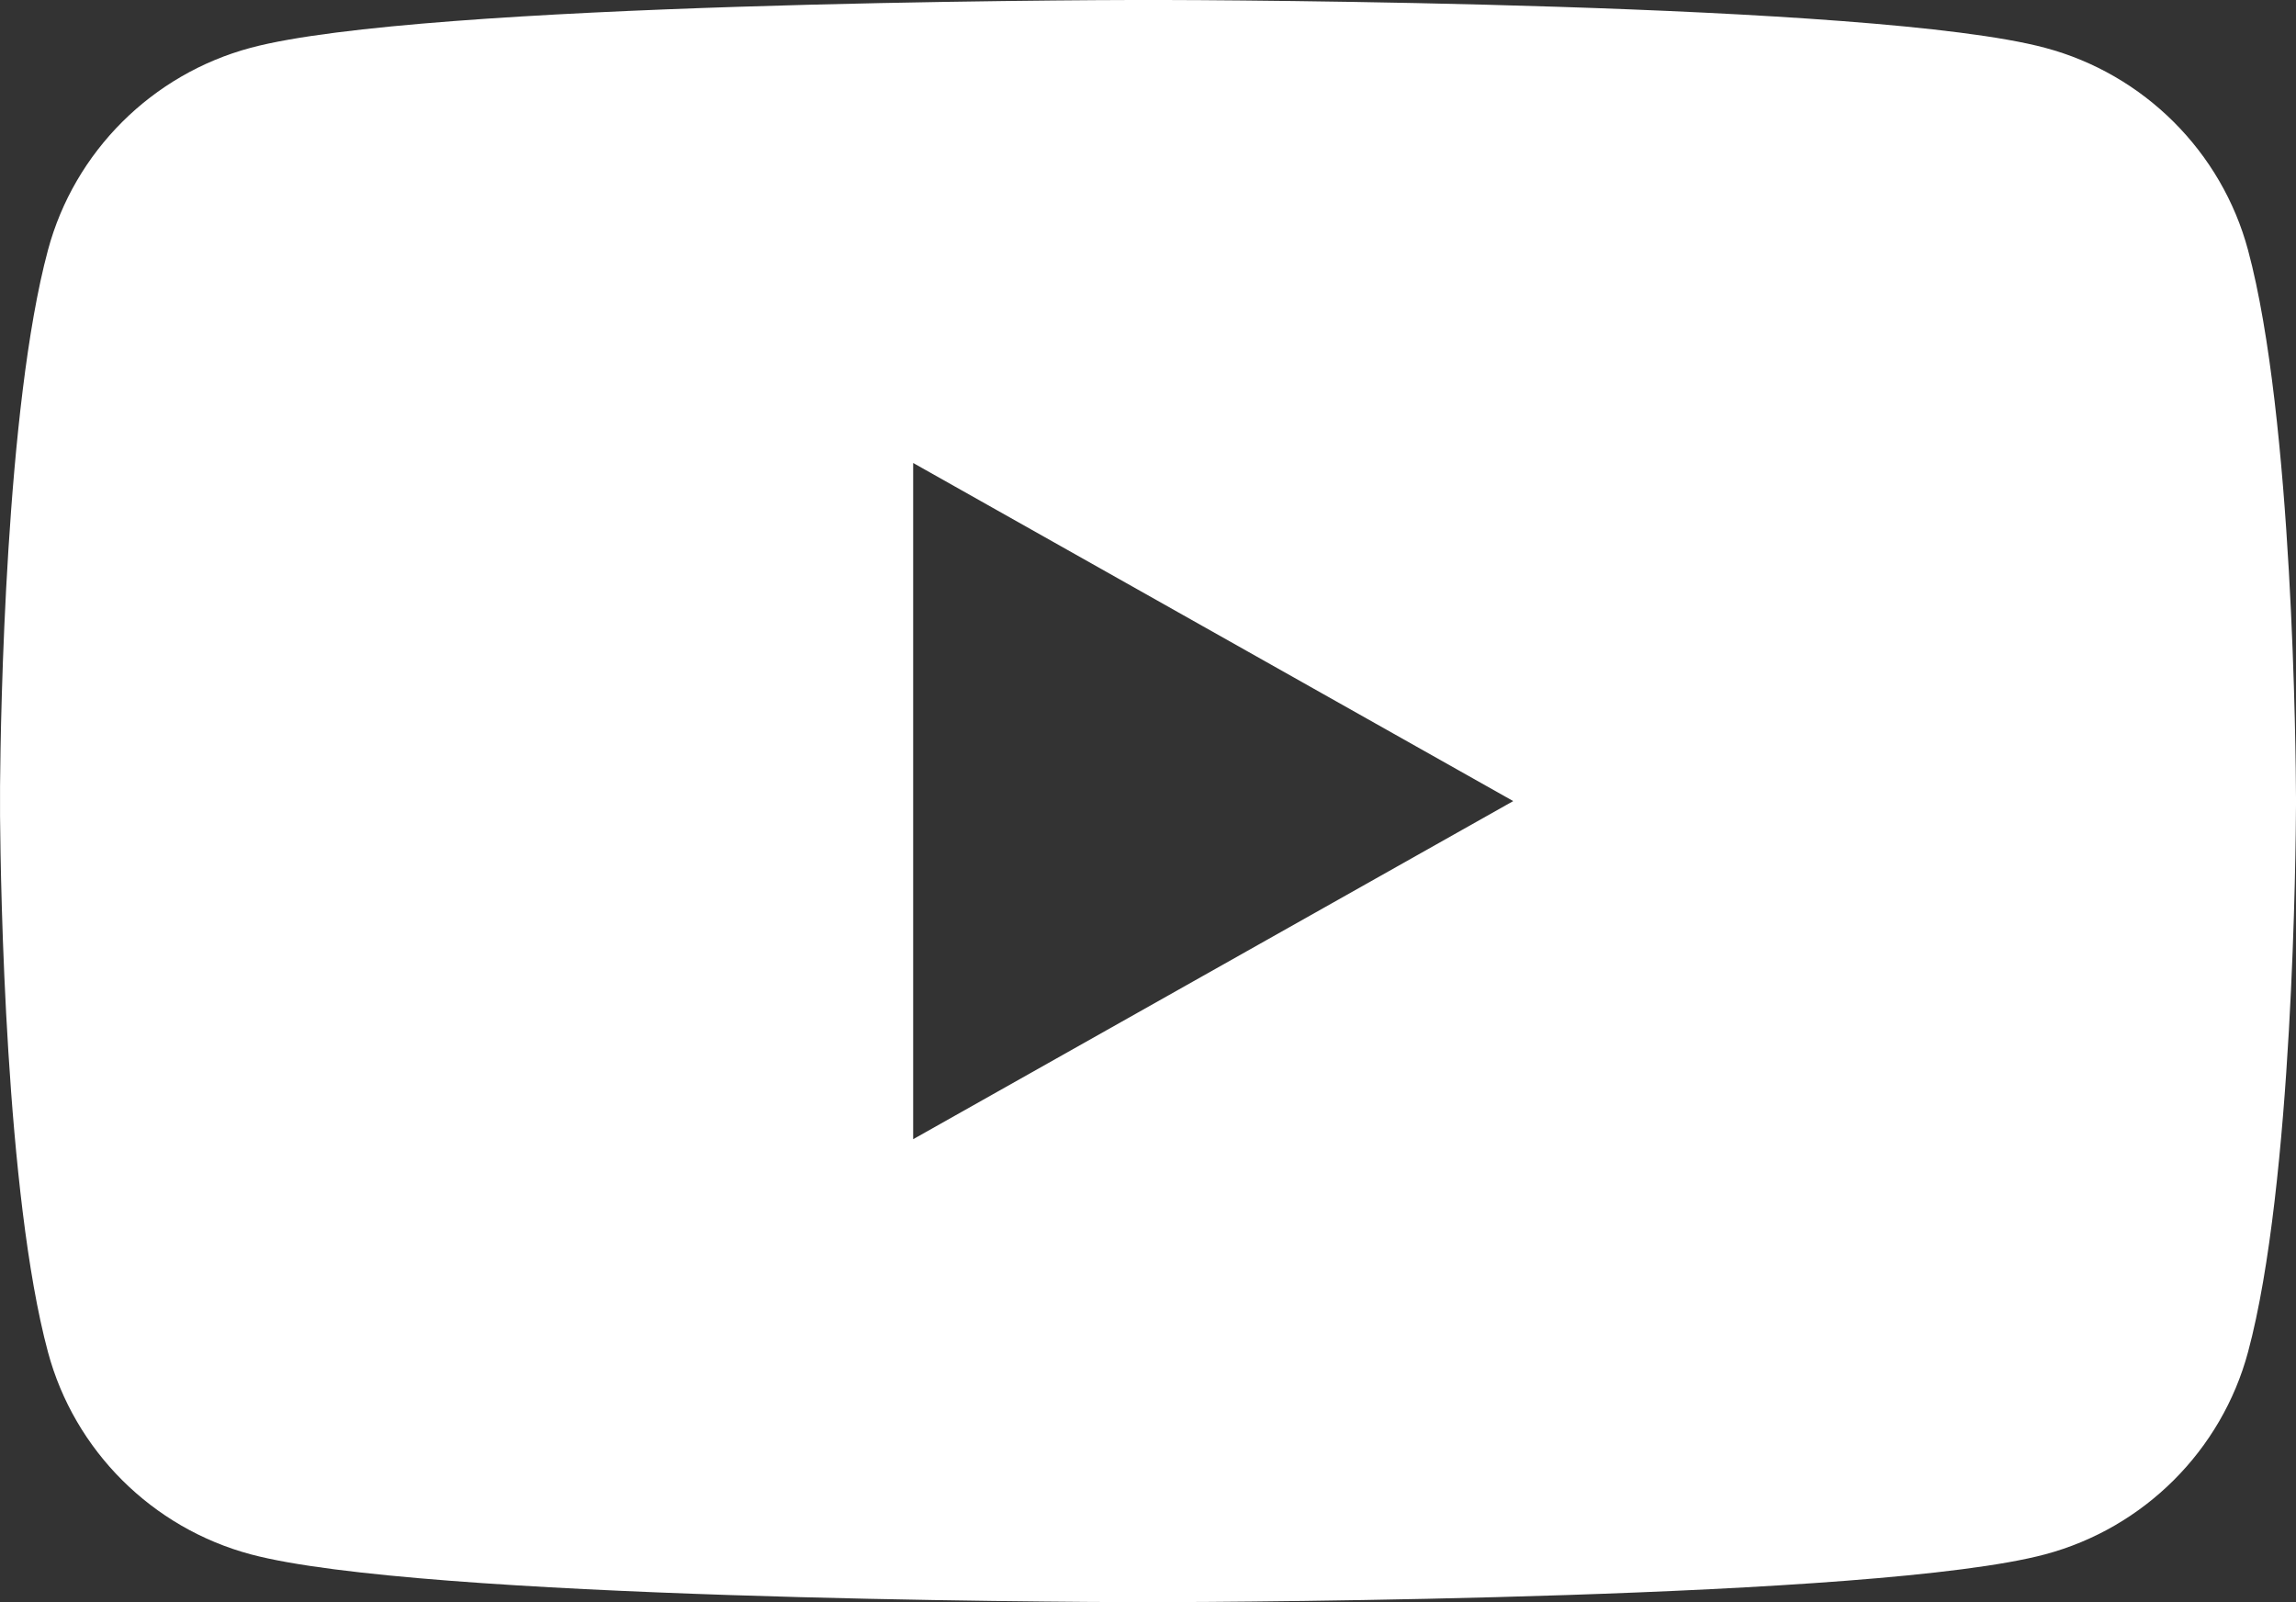
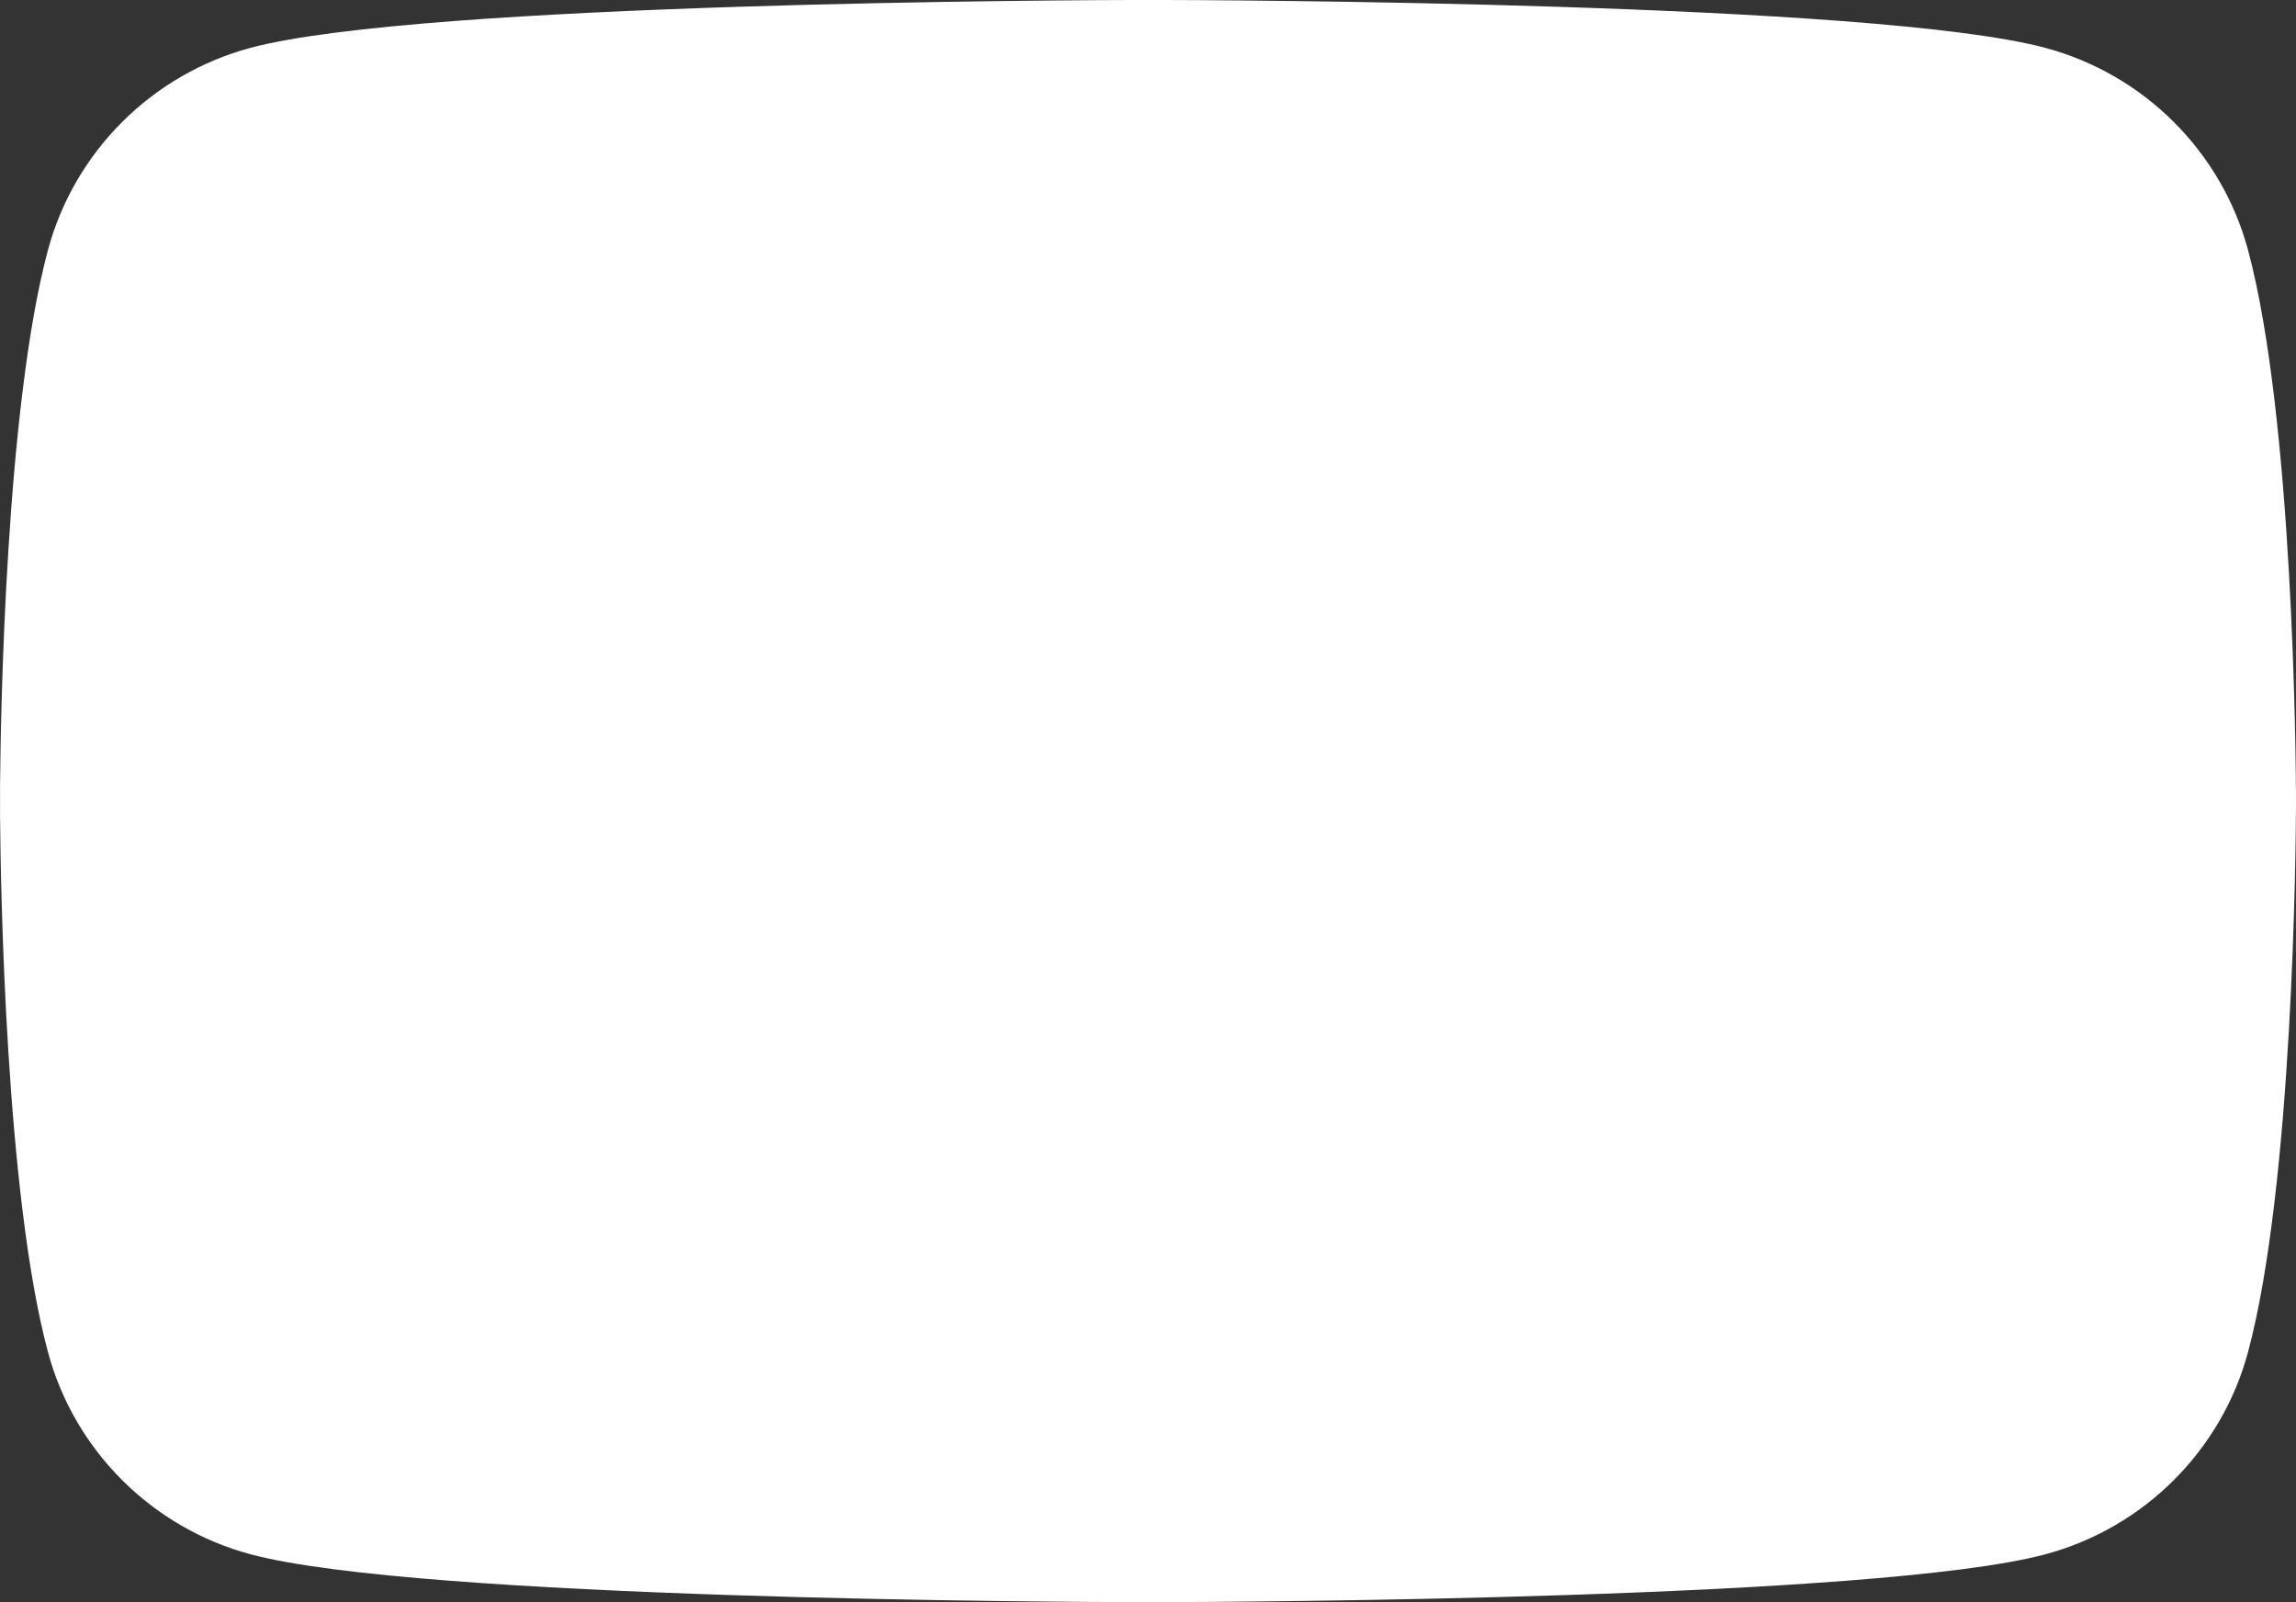
<svg xmlns="http://www.w3.org/2000/svg" width="43" height="30" viewBox="0 0 43 30">
  <rect x="0" y="0" width="43" height="30" fill="#333333" stroke="none" />
  <g fill="none" fill-rule="evenodd">
    <g fill="#FFFFFF">
-       <path d="M99.583 247.999c1.137.002 13.519.041 16.717.896 1.85.492 3.307 1.945 3.802 3.789.845 3.141.895 9.492.898 10.243v.146c-.003.75-.053 7.1-.898 10.242-.495 1.845-1.952 3.297-3.802 3.79-3.147.84-15.183.892-16.653.895h-.295c-1.469-.003-13.506-.055-16.653-.895-1.85-.493-3.307-1.945-3.801-3.79-.791-2.941-.886-8.694-.897-10.033v-.565c.011-1.339.106-7.092.897-10.033.494-1.844 1.951-3.297 3.801-3.79 3.199-.854 15.581-.893 16.717-.895zm-4.481 8.67v12.662L106.34 263l-11.24-6.332z" transform="translate(-78 -248)" />
+       <path d="M99.583 247.999c1.137.002 13.519.041 16.717.896 1.85.492 3.307 1.945 3.802 3.789.845 3.141.895 9.492.898 10.243v.146c-.003.75-.053 7.1-.898 10.242-.495 1.845-1.952 3.297-3.802 3.79-3.147.84-15.183.892-16.653.895h-.295c-1.469-.003-13.506-.055-16.653-.895-1.85-.493-3.307-1.945-3.801-3.79-.791-2.941-.886-8.694-.897-10.033v-.565c.011-1.339.106-7.092.897-10.033.494-1.844 1.951-3.297 3.801-3.79 3.199-.854 15.581-.893 16.717-.895zm-4.481 8.67L106.34 263l-11.24-6.332z" transform="translate(-78 -248)" />
    </g>
  </g>
</svg>